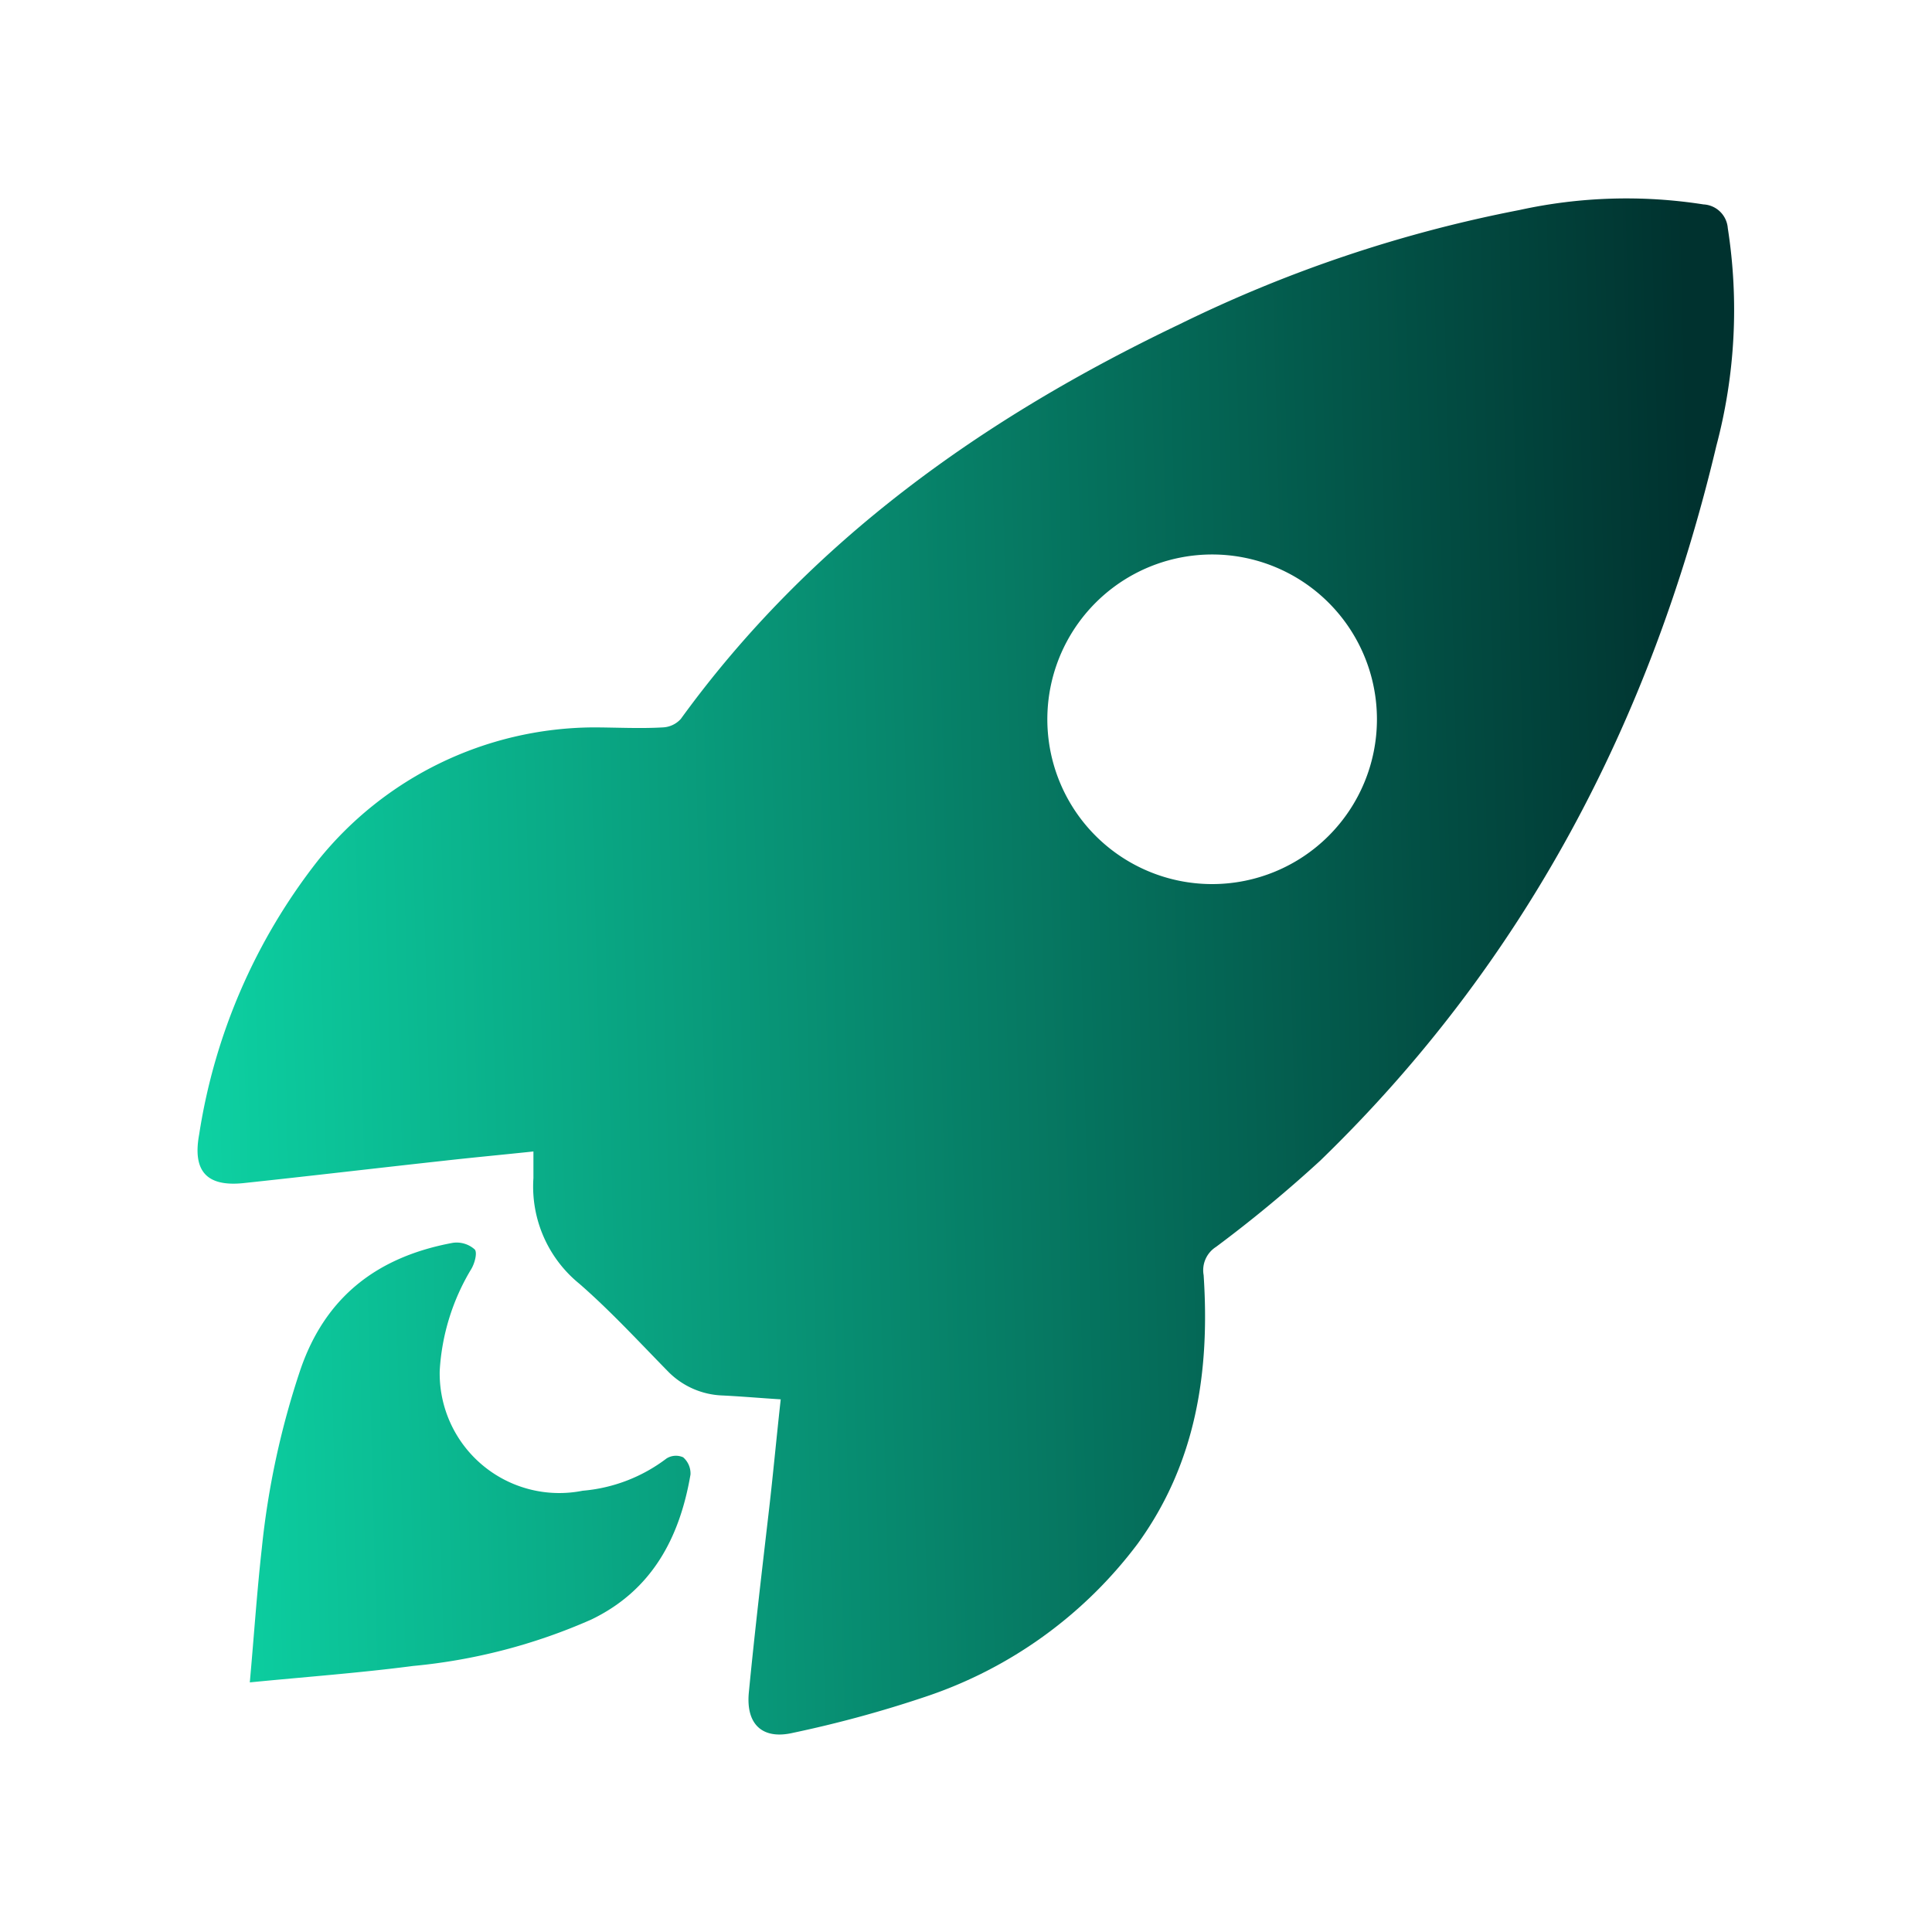
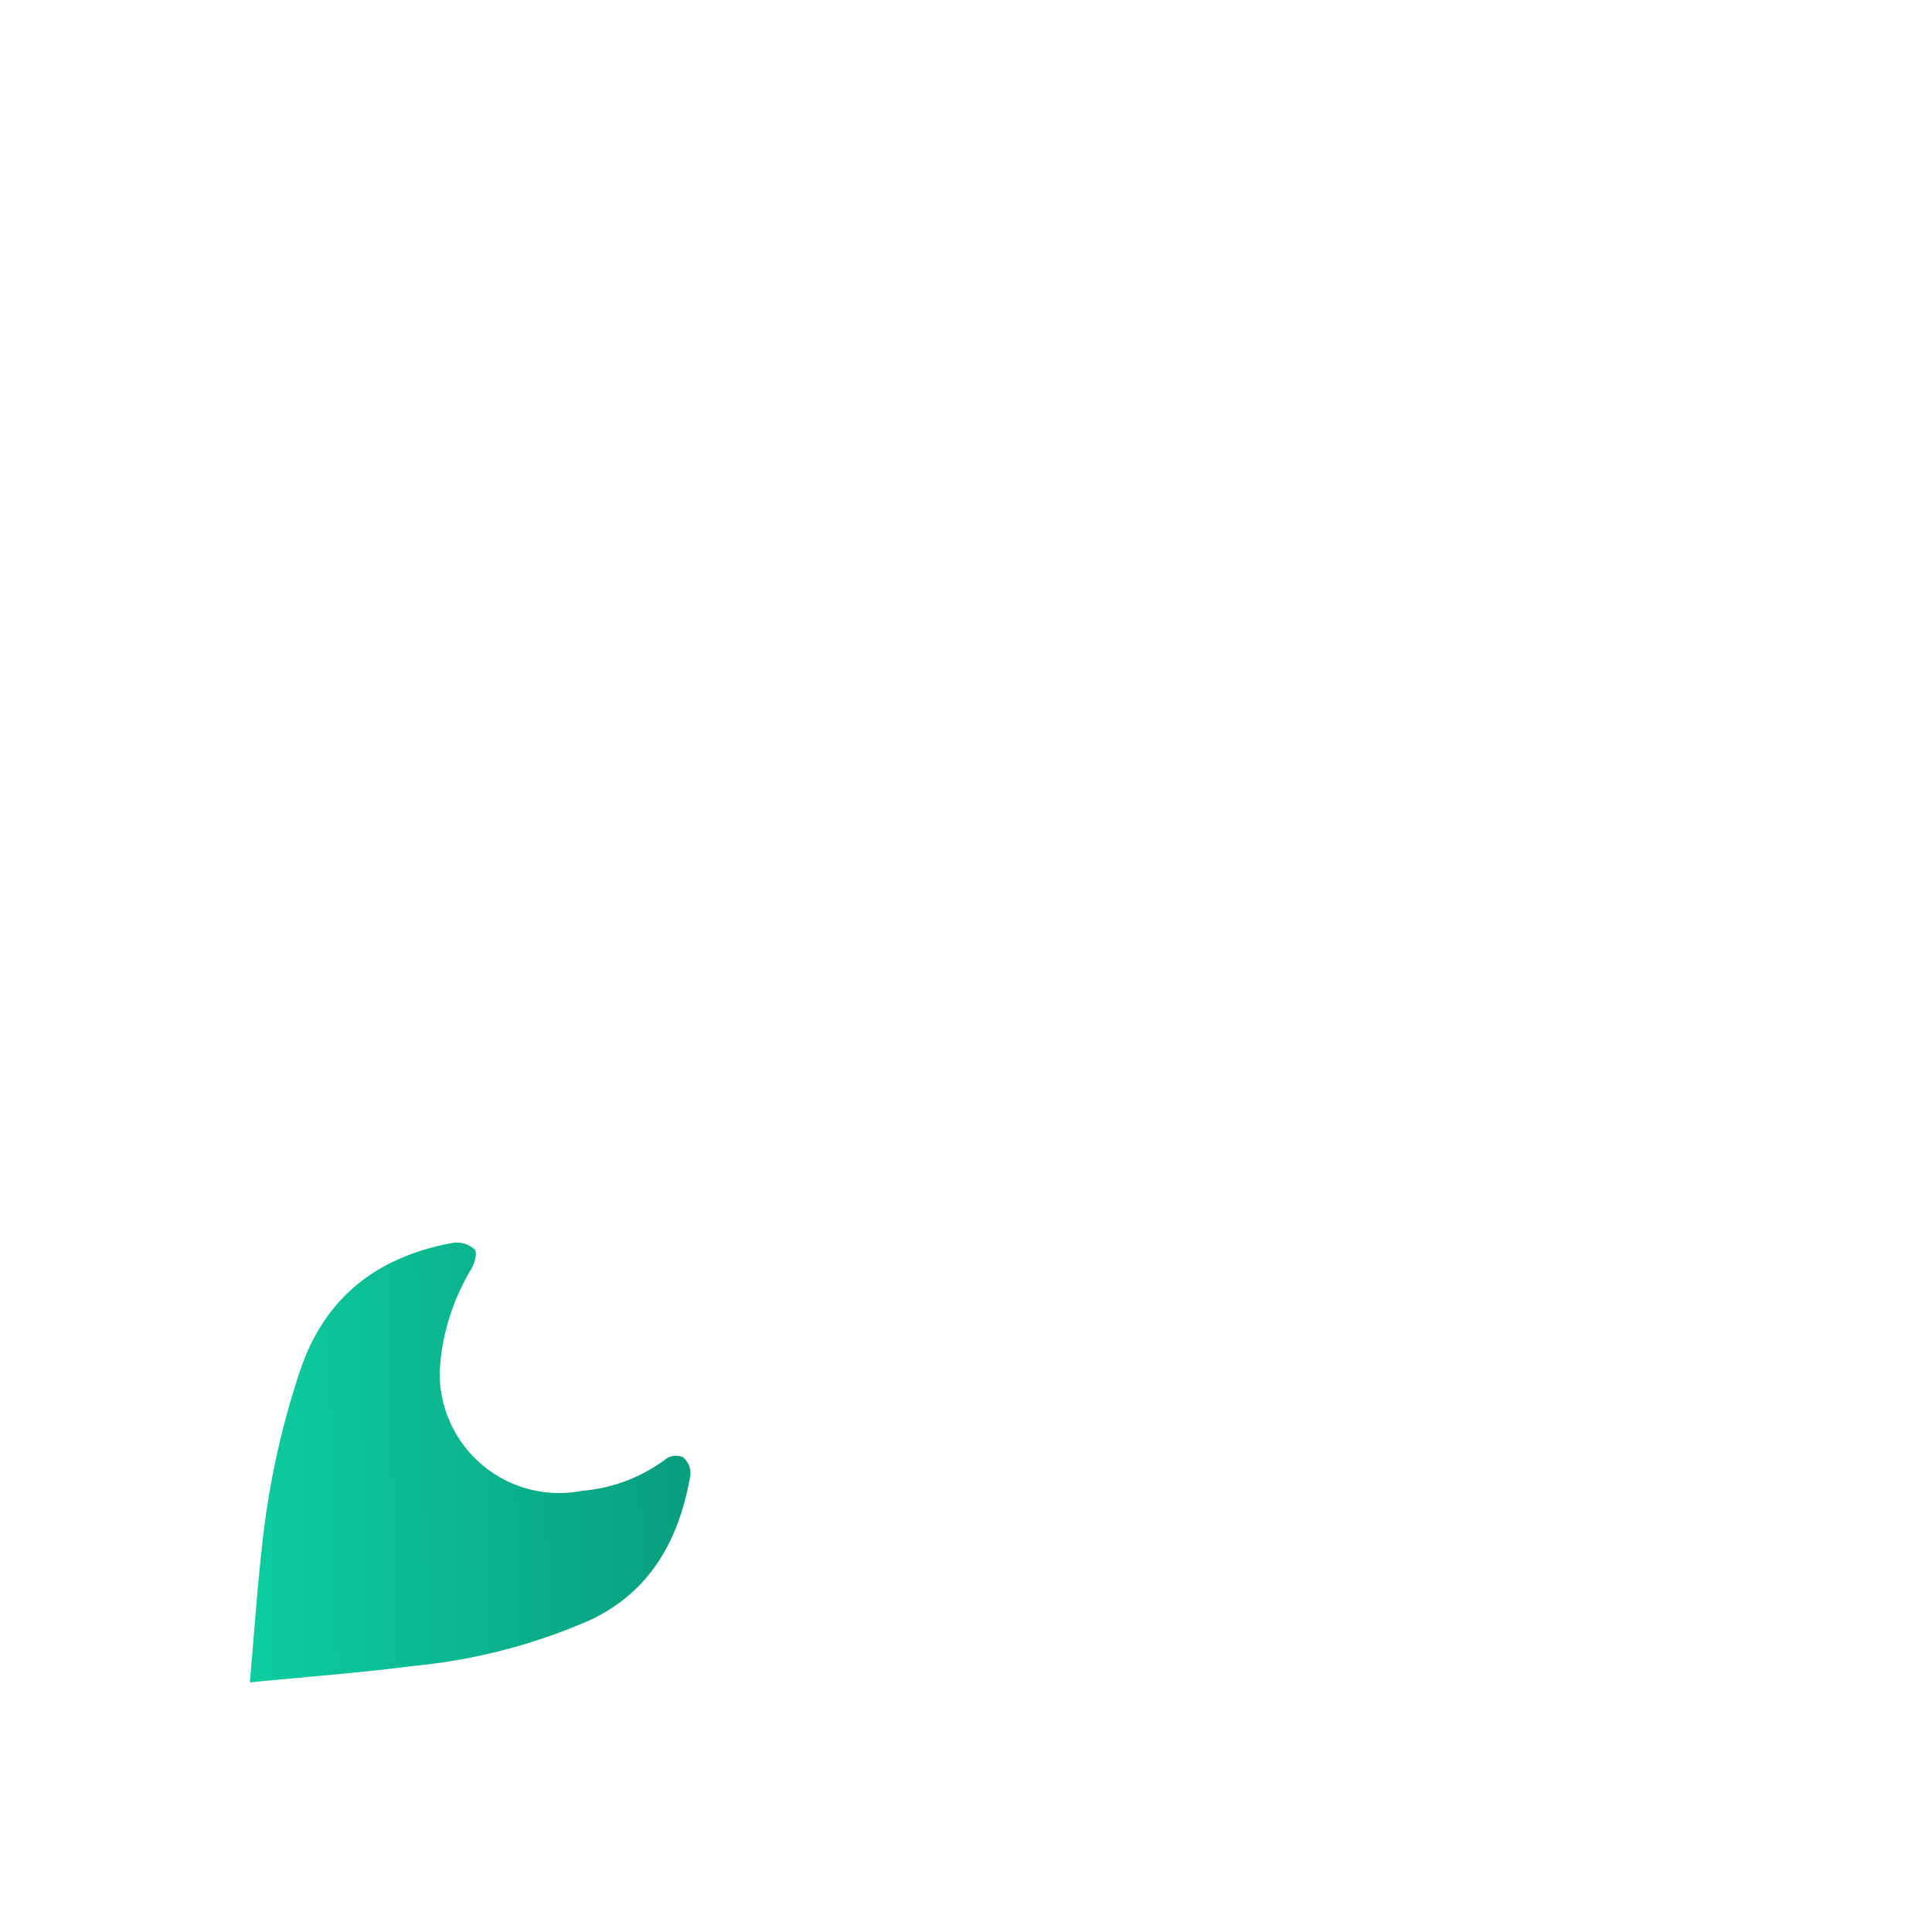
<svg xmlns="http://www.w3.org/2000/svg" xmlns:xlink="http://www.w3.org/1999/xlink" viewBox="0 0 100 100">
  <defs>
    <style>.cls-1{fill:url(#linear-gradient);}.cls-2{fill:url(#linear-gradient-2);}</style>
    <linearGradient id="linear-gradient" x1="88.17" y1="49.33" x2="9.53" y2="51.37" gradientUnits="userSpaceOnUse">
      <stop offset="0" stop-color="#00322f" />
      <stop offset="1" stop-color="#0dd2a3" />
    </linearGradient>
    <linearGradient id="linear-gradient-2" x1="88.8" y1="73.87" x2="10.17" y2="75.91" xlink:href="#linear-gradient" />
  </defs>
  <g id="Layer_3" data-name="Layer 3">
-     <path class="cls-1" d="M40.41,72.43c-1.1-.07-2-.15-3-.2A4.15,4.15,0,0,1,34.59,71c-1.51-1.54-3-3.16-4.61-4.56a6.48,6.48,0,0,1-2.37-5.46c0-.41,0-.82,0-1.38-1.61.17-3.12.31-4.63.48-3.47.38-6.93.79-10.4,1.16-1.9.19-2.62-.64-2.27-2.53a30.45,30.45,0,0,1,6.14-14.16,18.42,18.42,0,0,1,14.22-6.9c1.21,0,2.43.07,3.64,0a1.33,1.33,0,0,0,.93-.44C41.92,28,50.9,21.63,61.06,16.78a70,70,0,0,1,17.59-5.91,25.83,25.83,0,0,1,9.52-.29,1.33,1.33,0,0,1,1.26,1.23,27.4,27.4,0,0,1-.59,11.26c-3.38,14.25-9.94,26.77-20.5,37a68.48,68.48,0,0,1-5.4,4.47A1.43,1.43,0,0,0,62.3,66c.33,5-.39,9.74-3.42,13.91a22.72,22.72,0,0,1-11,7.92,60.9,60.9,0,0,1-6.83,1.86c-1.59.37-2.45-.44-2.29-2.09.29-3,.65-6.06,1-9.08C40,76.49,40.18,74.5,40.41,72.43Zm30.86-35.2a8.53,8.53,0,1,0-8.52,8.53A8.53,8.53,0,0,0,71.27,37.23Z" />
    <path class="cls-2" d="M12.93,87.08c.22-2.46.37-4.7.62-6.93a42.67,42.67,0,0,1,2-9.26c1.3-3.79,4-5.84,7.88-6.56a1.4,1.4,0,0,1,1.14.34c.15.16,0,.75-.21,1.07a11.46,11.46,0,0,0-1.6,5.2,6.19,6.19,0,0,0,7.4,6.22,8.33,8.33,0,0,0,4.34-1.67.91.91,0,0,1,.86-.06,1.11,1.11,0,0,1,.38.89c-.56,3.28-2,6-5.14,7.51a29.68,29.68,0,0,1-9.22,2.4C18.62,86.59,15.88,86.79,12.93,87.08Z" />
  </g>
</svg>